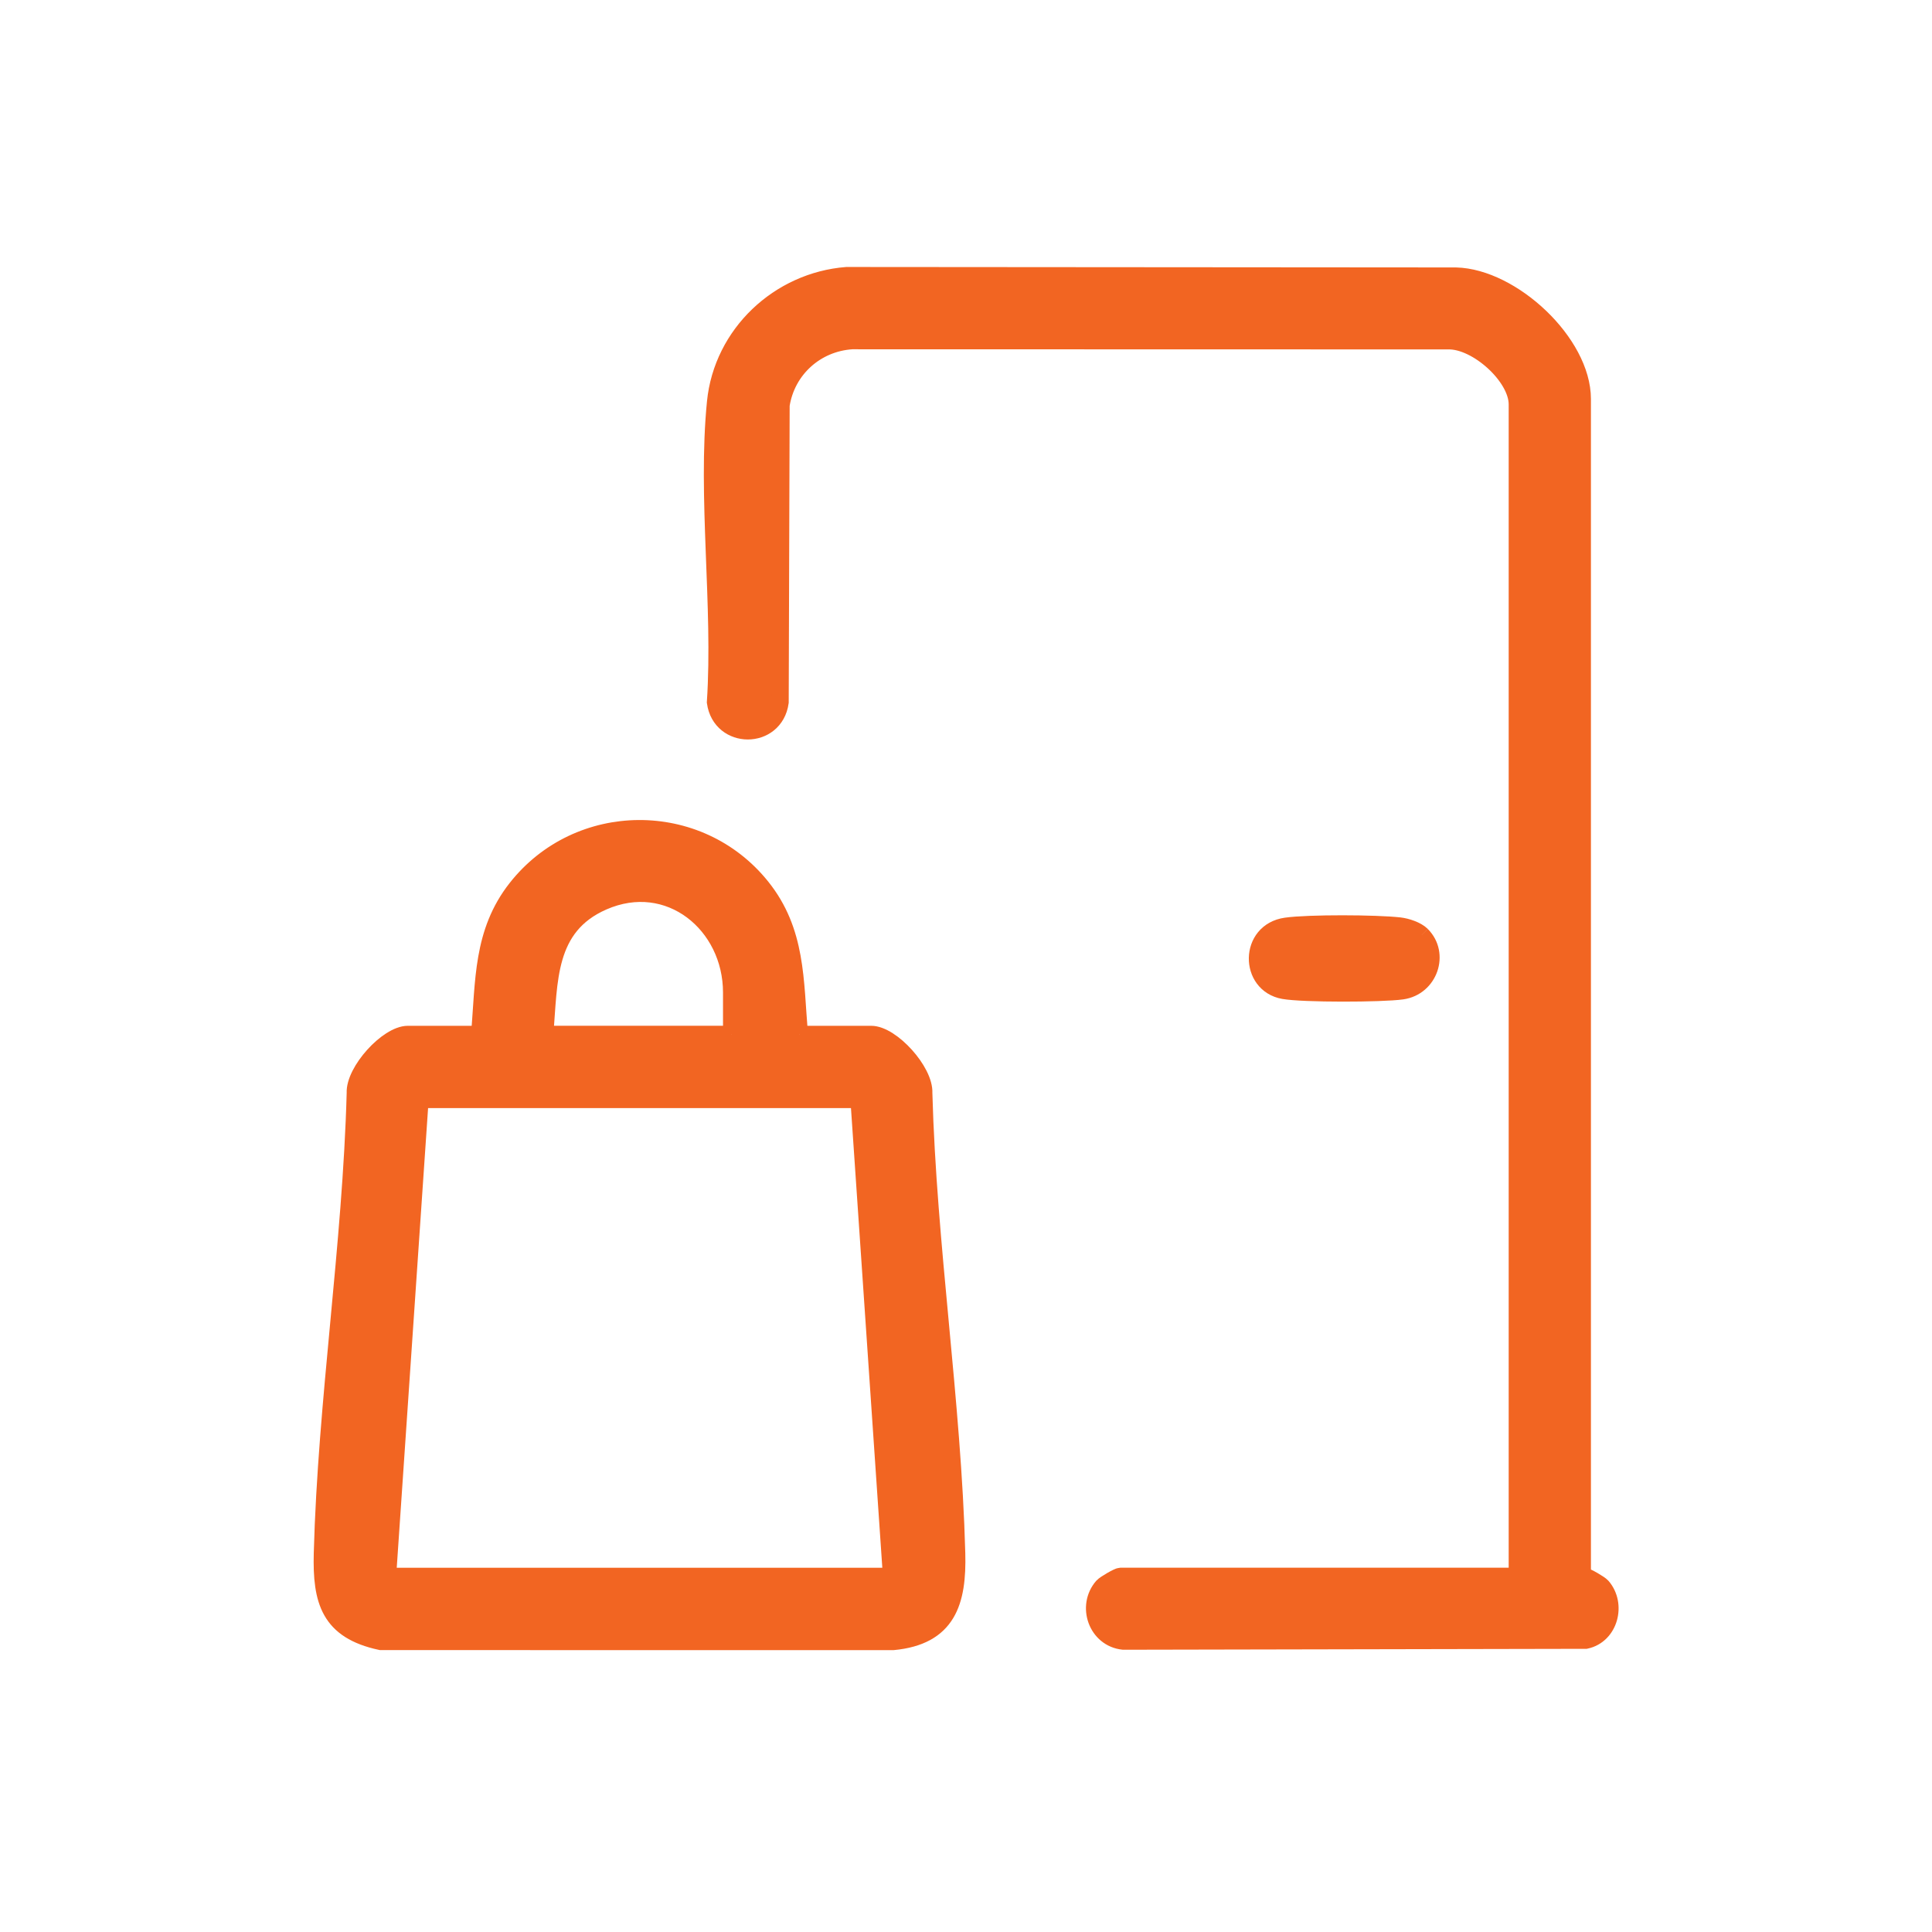
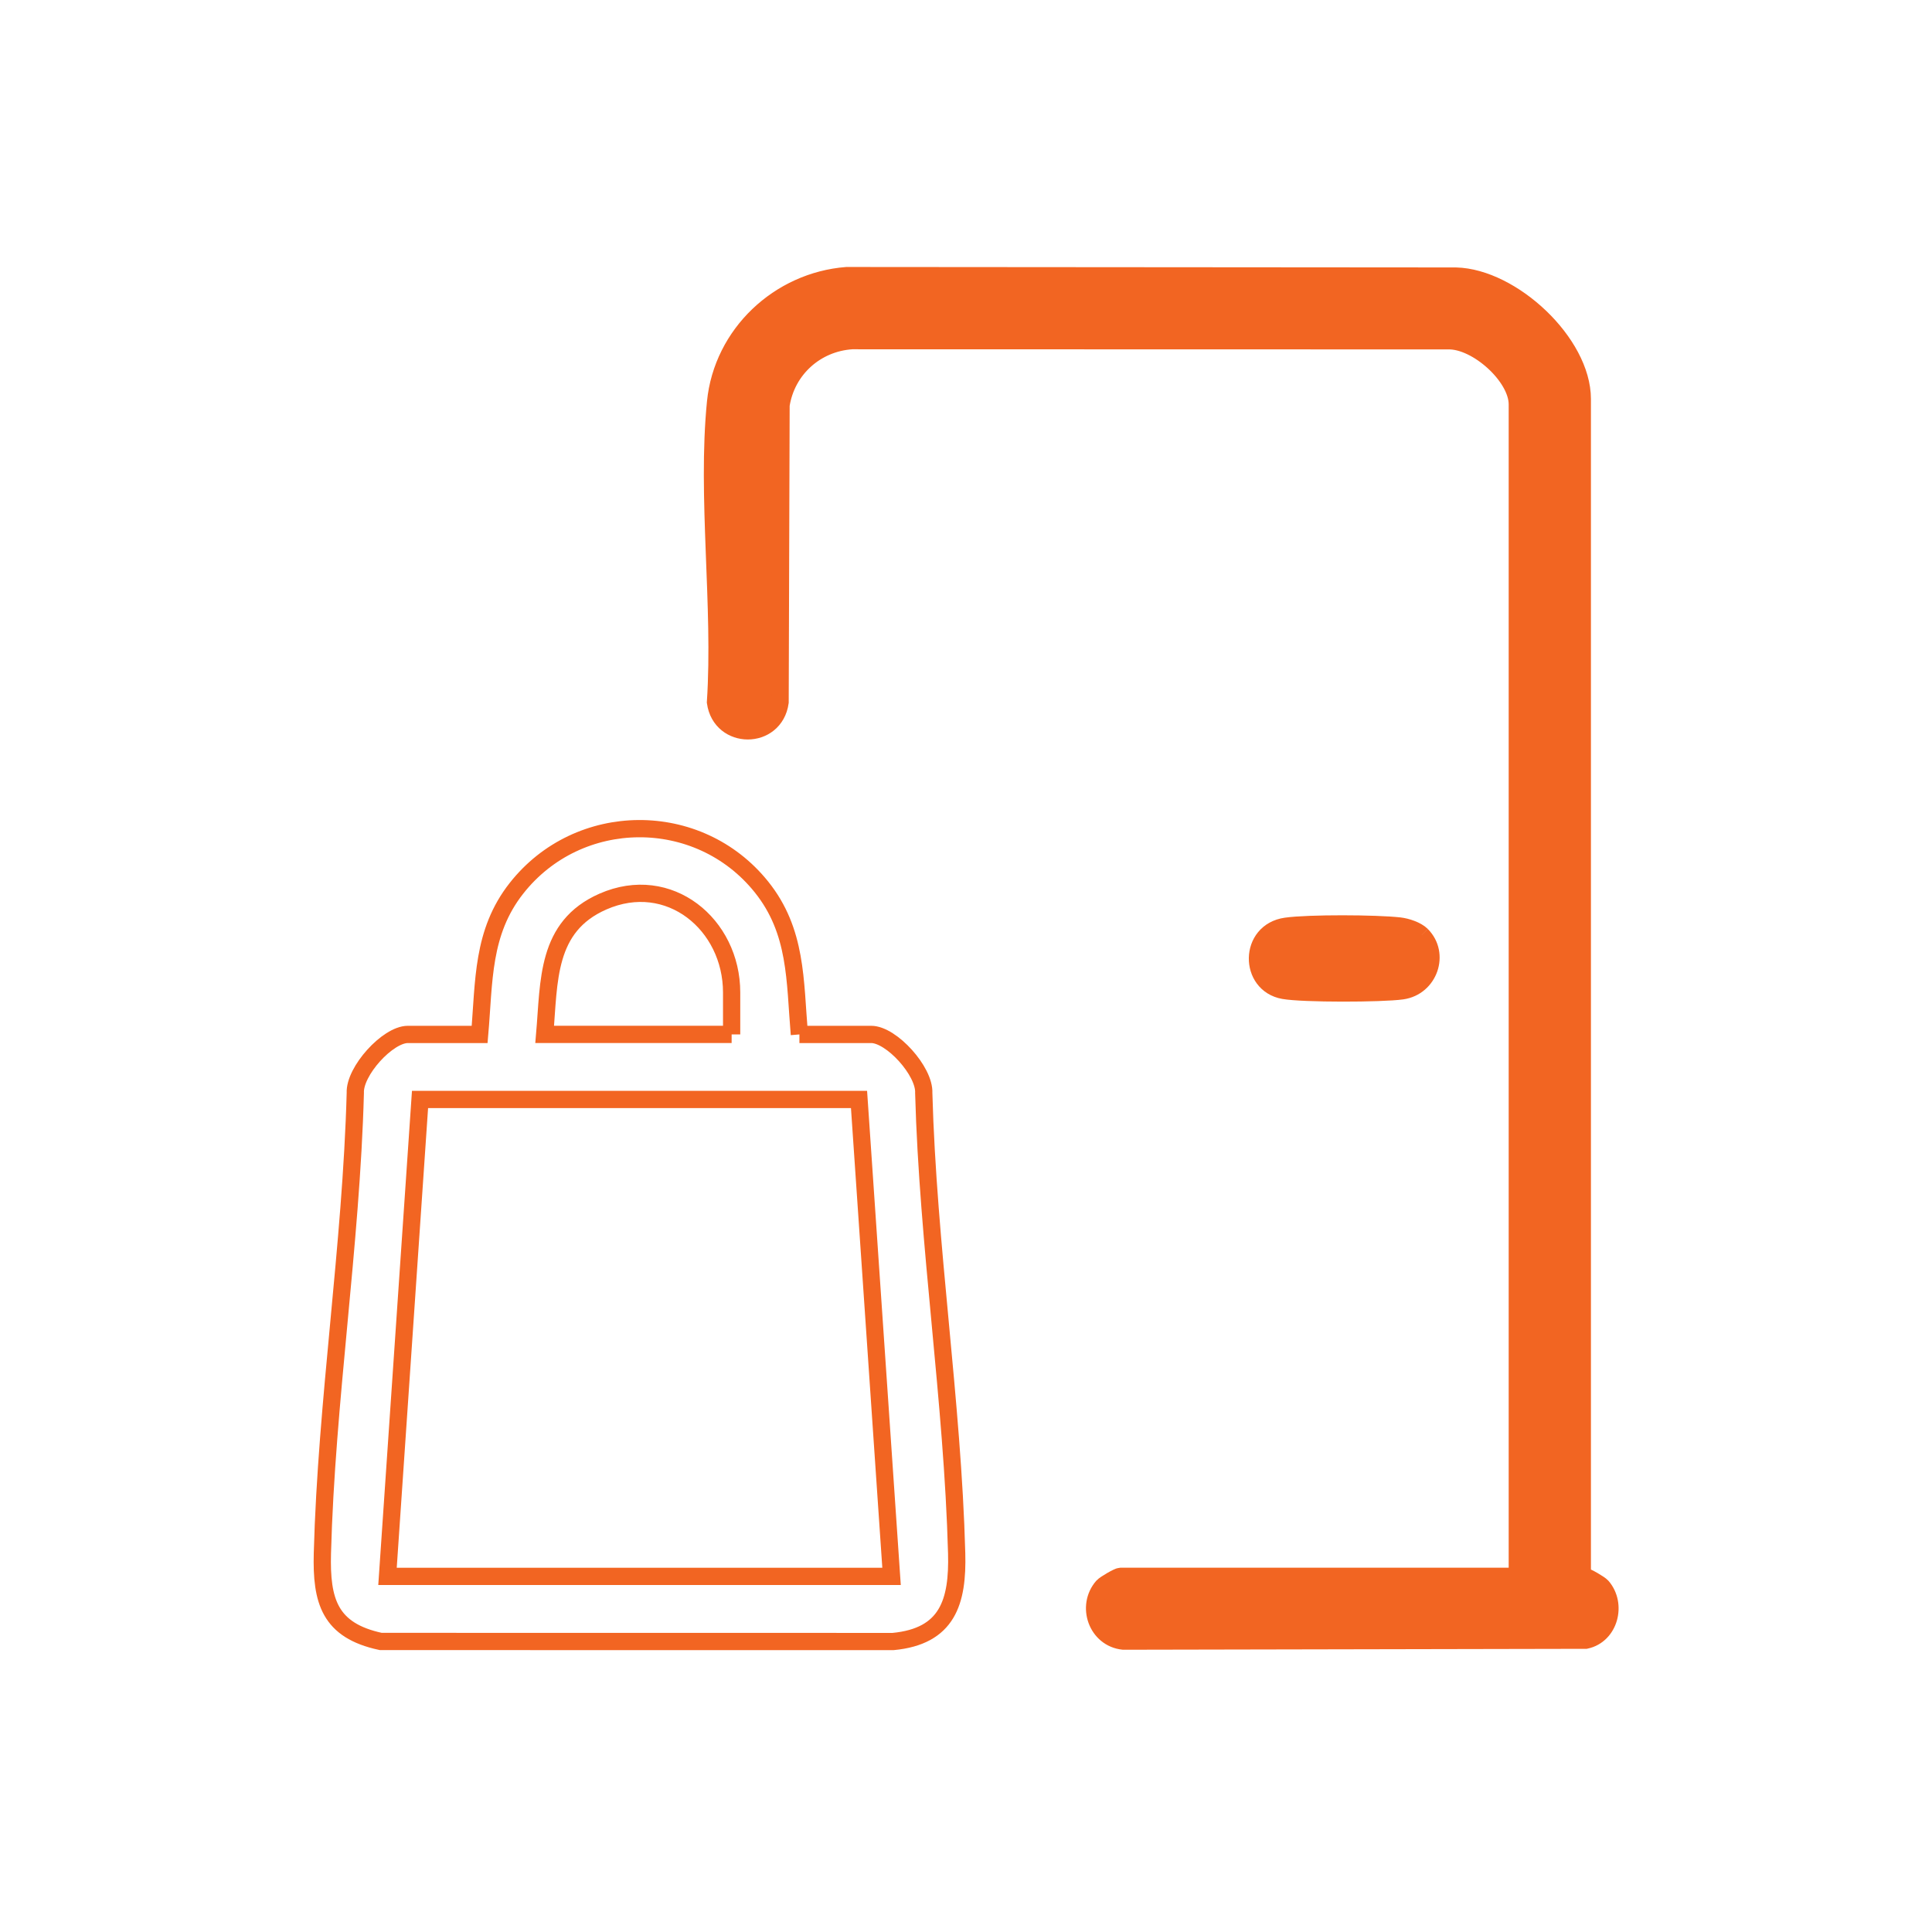
<svg xmlns="http://www.w3.org/2000/svg" fill="none" viewBox="0 0 84 84" height="84" width="84">
  <path stroke-width="0.75" stroke="#F26522" fill="#F26522" d="M68.801 68.536H68.885C68.979 68.536 69.556 68.868 69.652 68.979C70.323 69.752 69.983 71.09 68.95 71.313L48.84 71.353C47.69 71.233 47.202 69.831 47.943 68.979C48.04 68.868 48.618 68.536 48.712 68.536H65.97V17.584C65.97 16.363 64.207 14.787 62.965 14.817L37.044 14.811C35.471 14.912 34.199 16.062 33.958 17.614L33.917 30.533C33.683 32.192 31.344 32.19 31.108 30.533C31.383 26.344 30.701 21.603 31.112 17.48C31.408 14.523 33.865 12.214 36.807 11.983L63.303 12.003C65.741 12.065 68.796 14.907 68.796 17.349V68.538L68.801 68.536Z" />
-   <path fill="#F26522" d="M37.347 47.803H18.262L16.848 68.538H38.763L37.349 47.803H37.347ZM31.81 44.975V43.149C31.81 40.193 29.095 37.934 26.213 39.199C23.735 40.287 23.883 42.653 23.682 44.974H31.81V44.975ZM34.757 44.975H37.879C38.756 44.975 40.21 46.575 40.163 47.522C40.342 54.143 41.419 60.94 41.594 67.531C41.651 69.642 41.203 71.146 38.827 71.371L16.554 71.368C14.325 70.891 13.962 69.608 14.017 67.531C14.192 60.938 15.27 54.143 15.448 47.522C15.402 46.575 16.857 44.975 17.732 44.975H20.854C21.055 42.663 20.945 40.542 22.454 38.623C25.149 35.195 30.368 35.154 33.103 38.558C34.657 40.493 34.556 42.624 34.755 44.975" />
  <path stroke-width="0.75" stroke="#F26522" d="M34.757 44.975H37.879C38.756 44.975 40.21 46.575 40.163 47.522C40.342 54.143 41.419 60.94 41.594 67.531C41.651 69.642 41.203 71.146 38.827 71.371L16.554 71.368C14.325 70.891 13.962 69.608 14.017 67.531C14.192 60.938 15.27 54.143 15.448 47.522C15.402 46.575 16.857 44.975 17.732 44.975H20.854C21.055 42.663 20.945 40.542 22.454 38.623C25.149 35.195 30.368 35.154 33.103 38.558C34.657 40.493 34.556 42.624 34.755 44.975M37.347 47.803H18.262L16.848 68.538H38.763L37.349 47.803H37.347ZM31.81 44.975V43.149C31.81 40.193 29.095 37.934 26.213 39.199C23.735 40.287 23.883 42.653 23.682 44.974H31.81V44.975Z" />
  <path fill="#F26522" d="M61.813 40.656C62.631 41.474 62.141 42.913 60.959 43.08C60.076 43.204 56.662 43.213 55.813 43.062C54.277 42.789 54.273 40.502 55.913 40.271C56.901 40.131 59.837 40.146 60.851 40.261C61.155 40.296 61.597 40.44 61.813 40.654" />
  <path stroke-width="0.75" stroke="#F26522" d="M61.813 40.656C62.631 41.474 62.141 42.913 60.959 43.08C60.076 43.204 56.662 43.213 55.813 43.062C54.277 42.789 54.273 40.502 55.913 40.271C56.901 40.131 59.837 40.146 60.851 40.261C61.155 40.296 61.597 40.44 61.813 40.654" />
</svg>